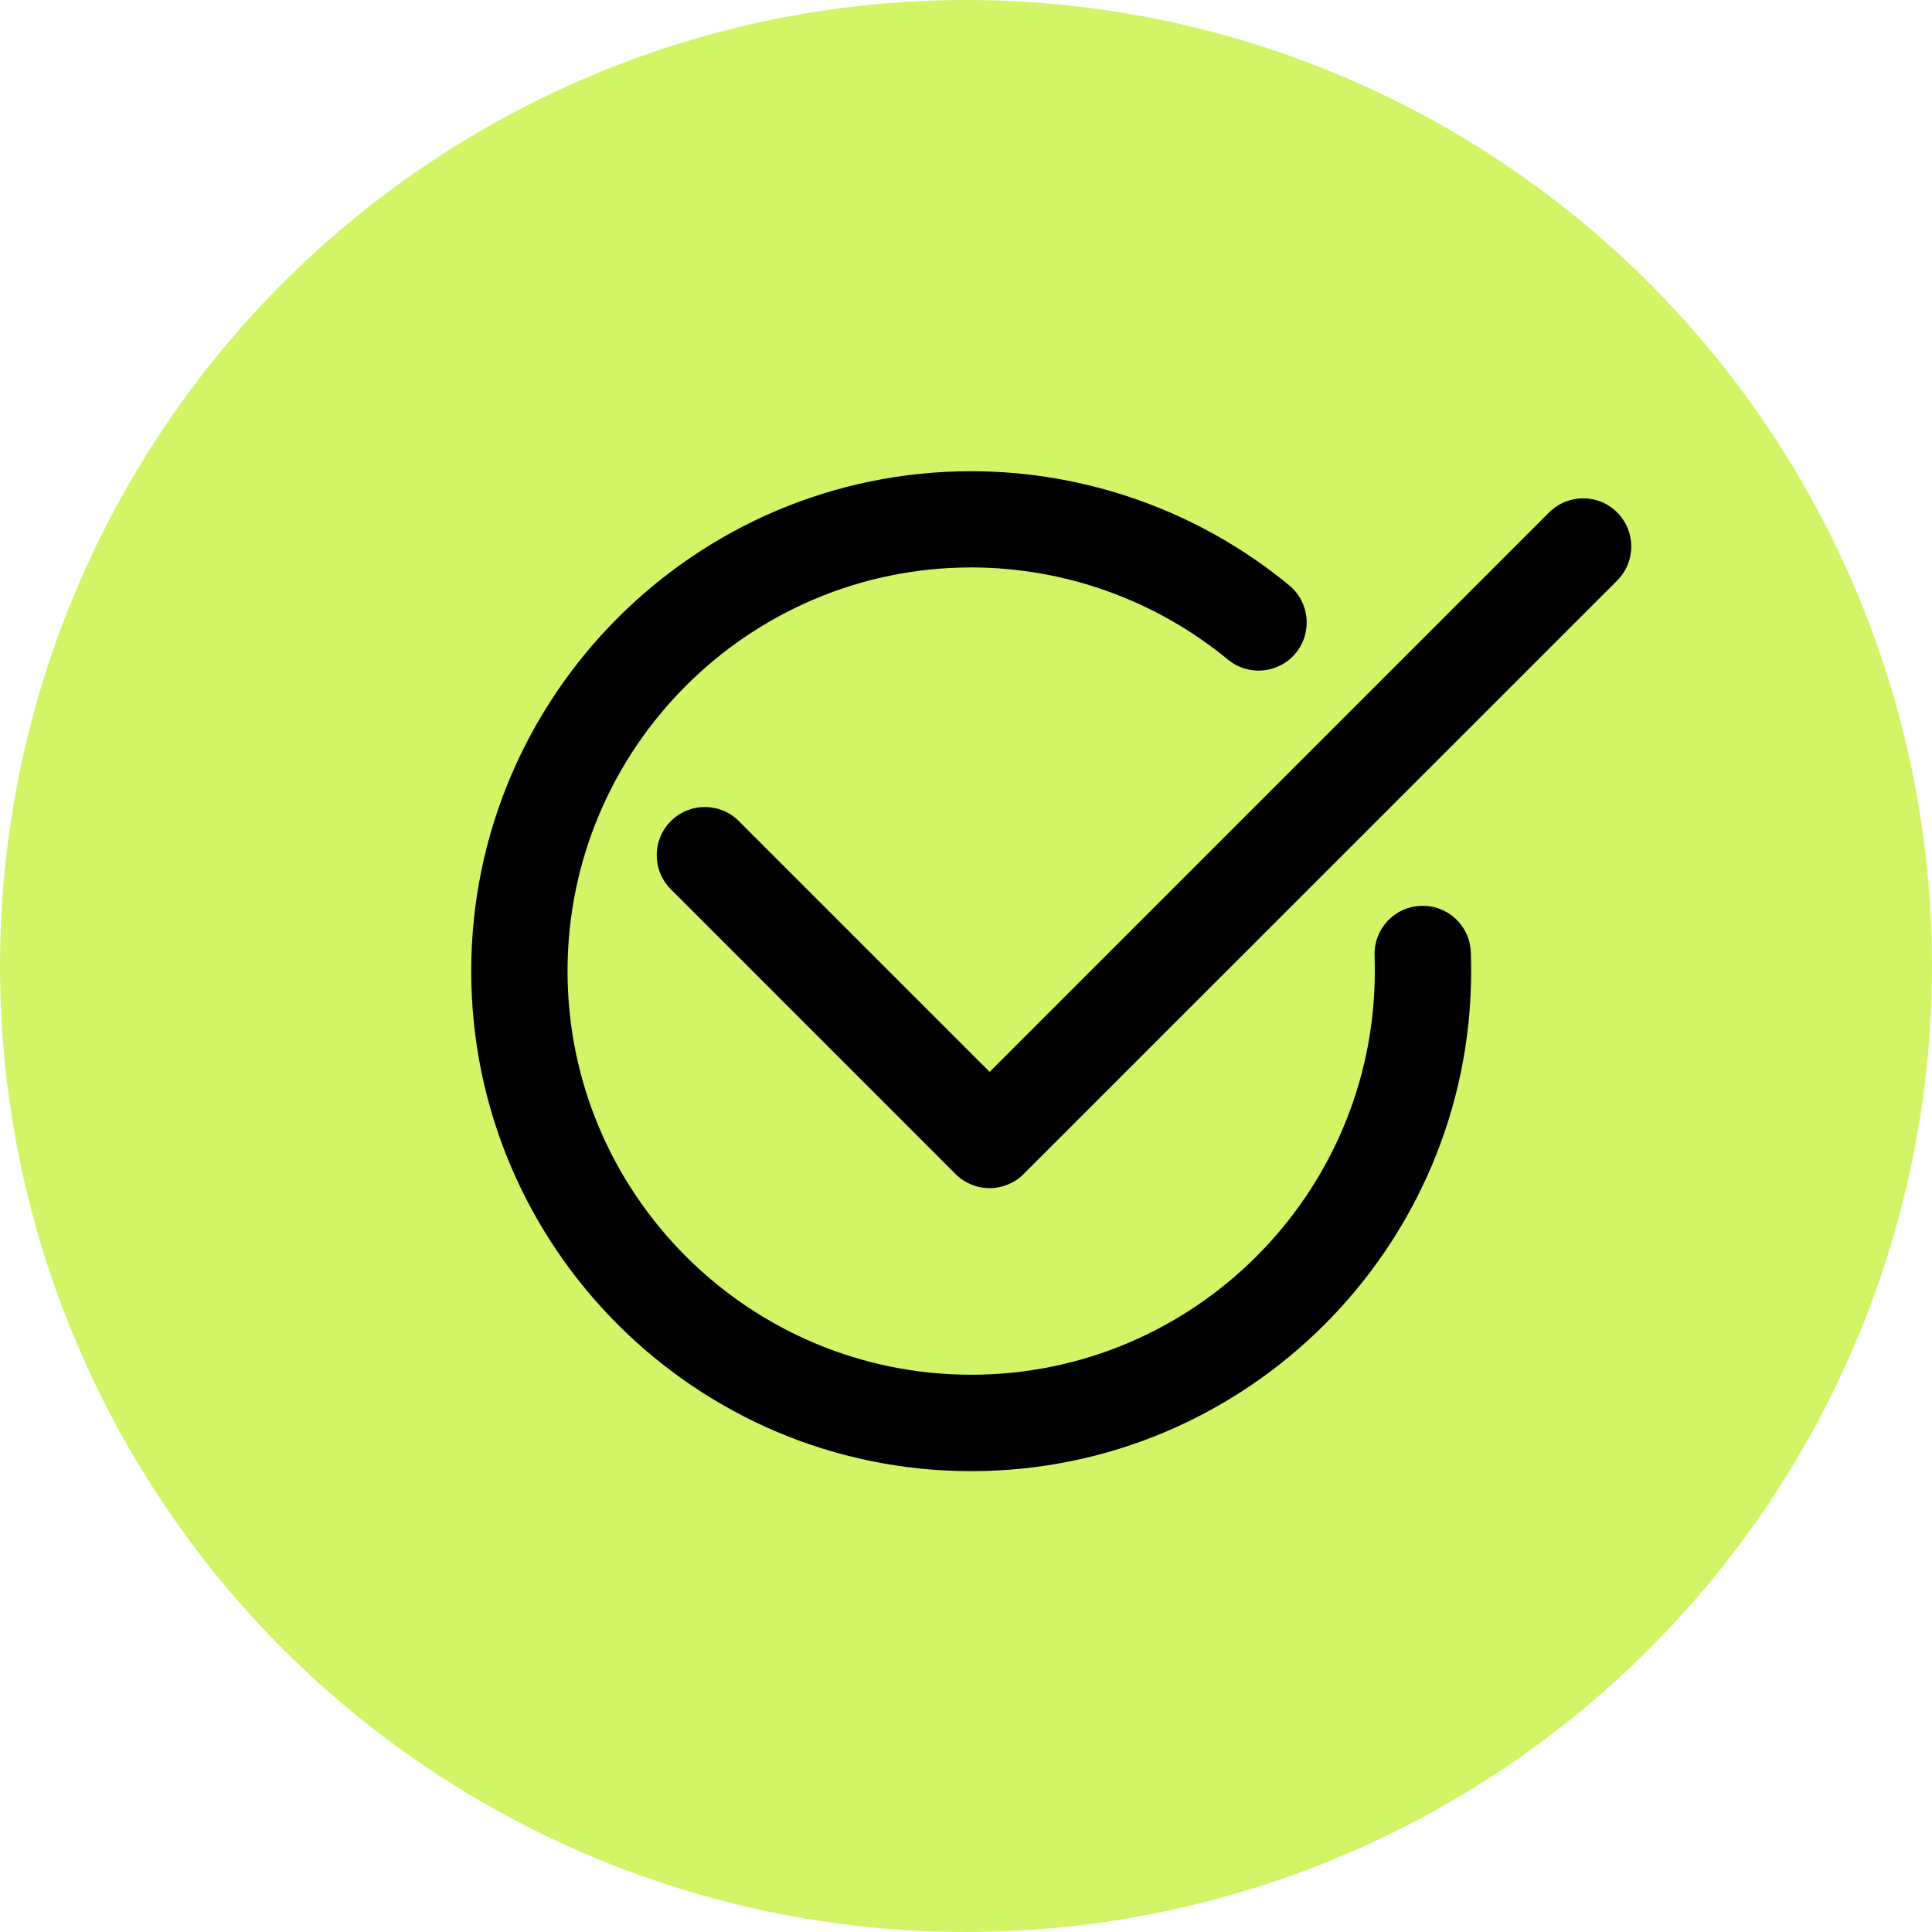
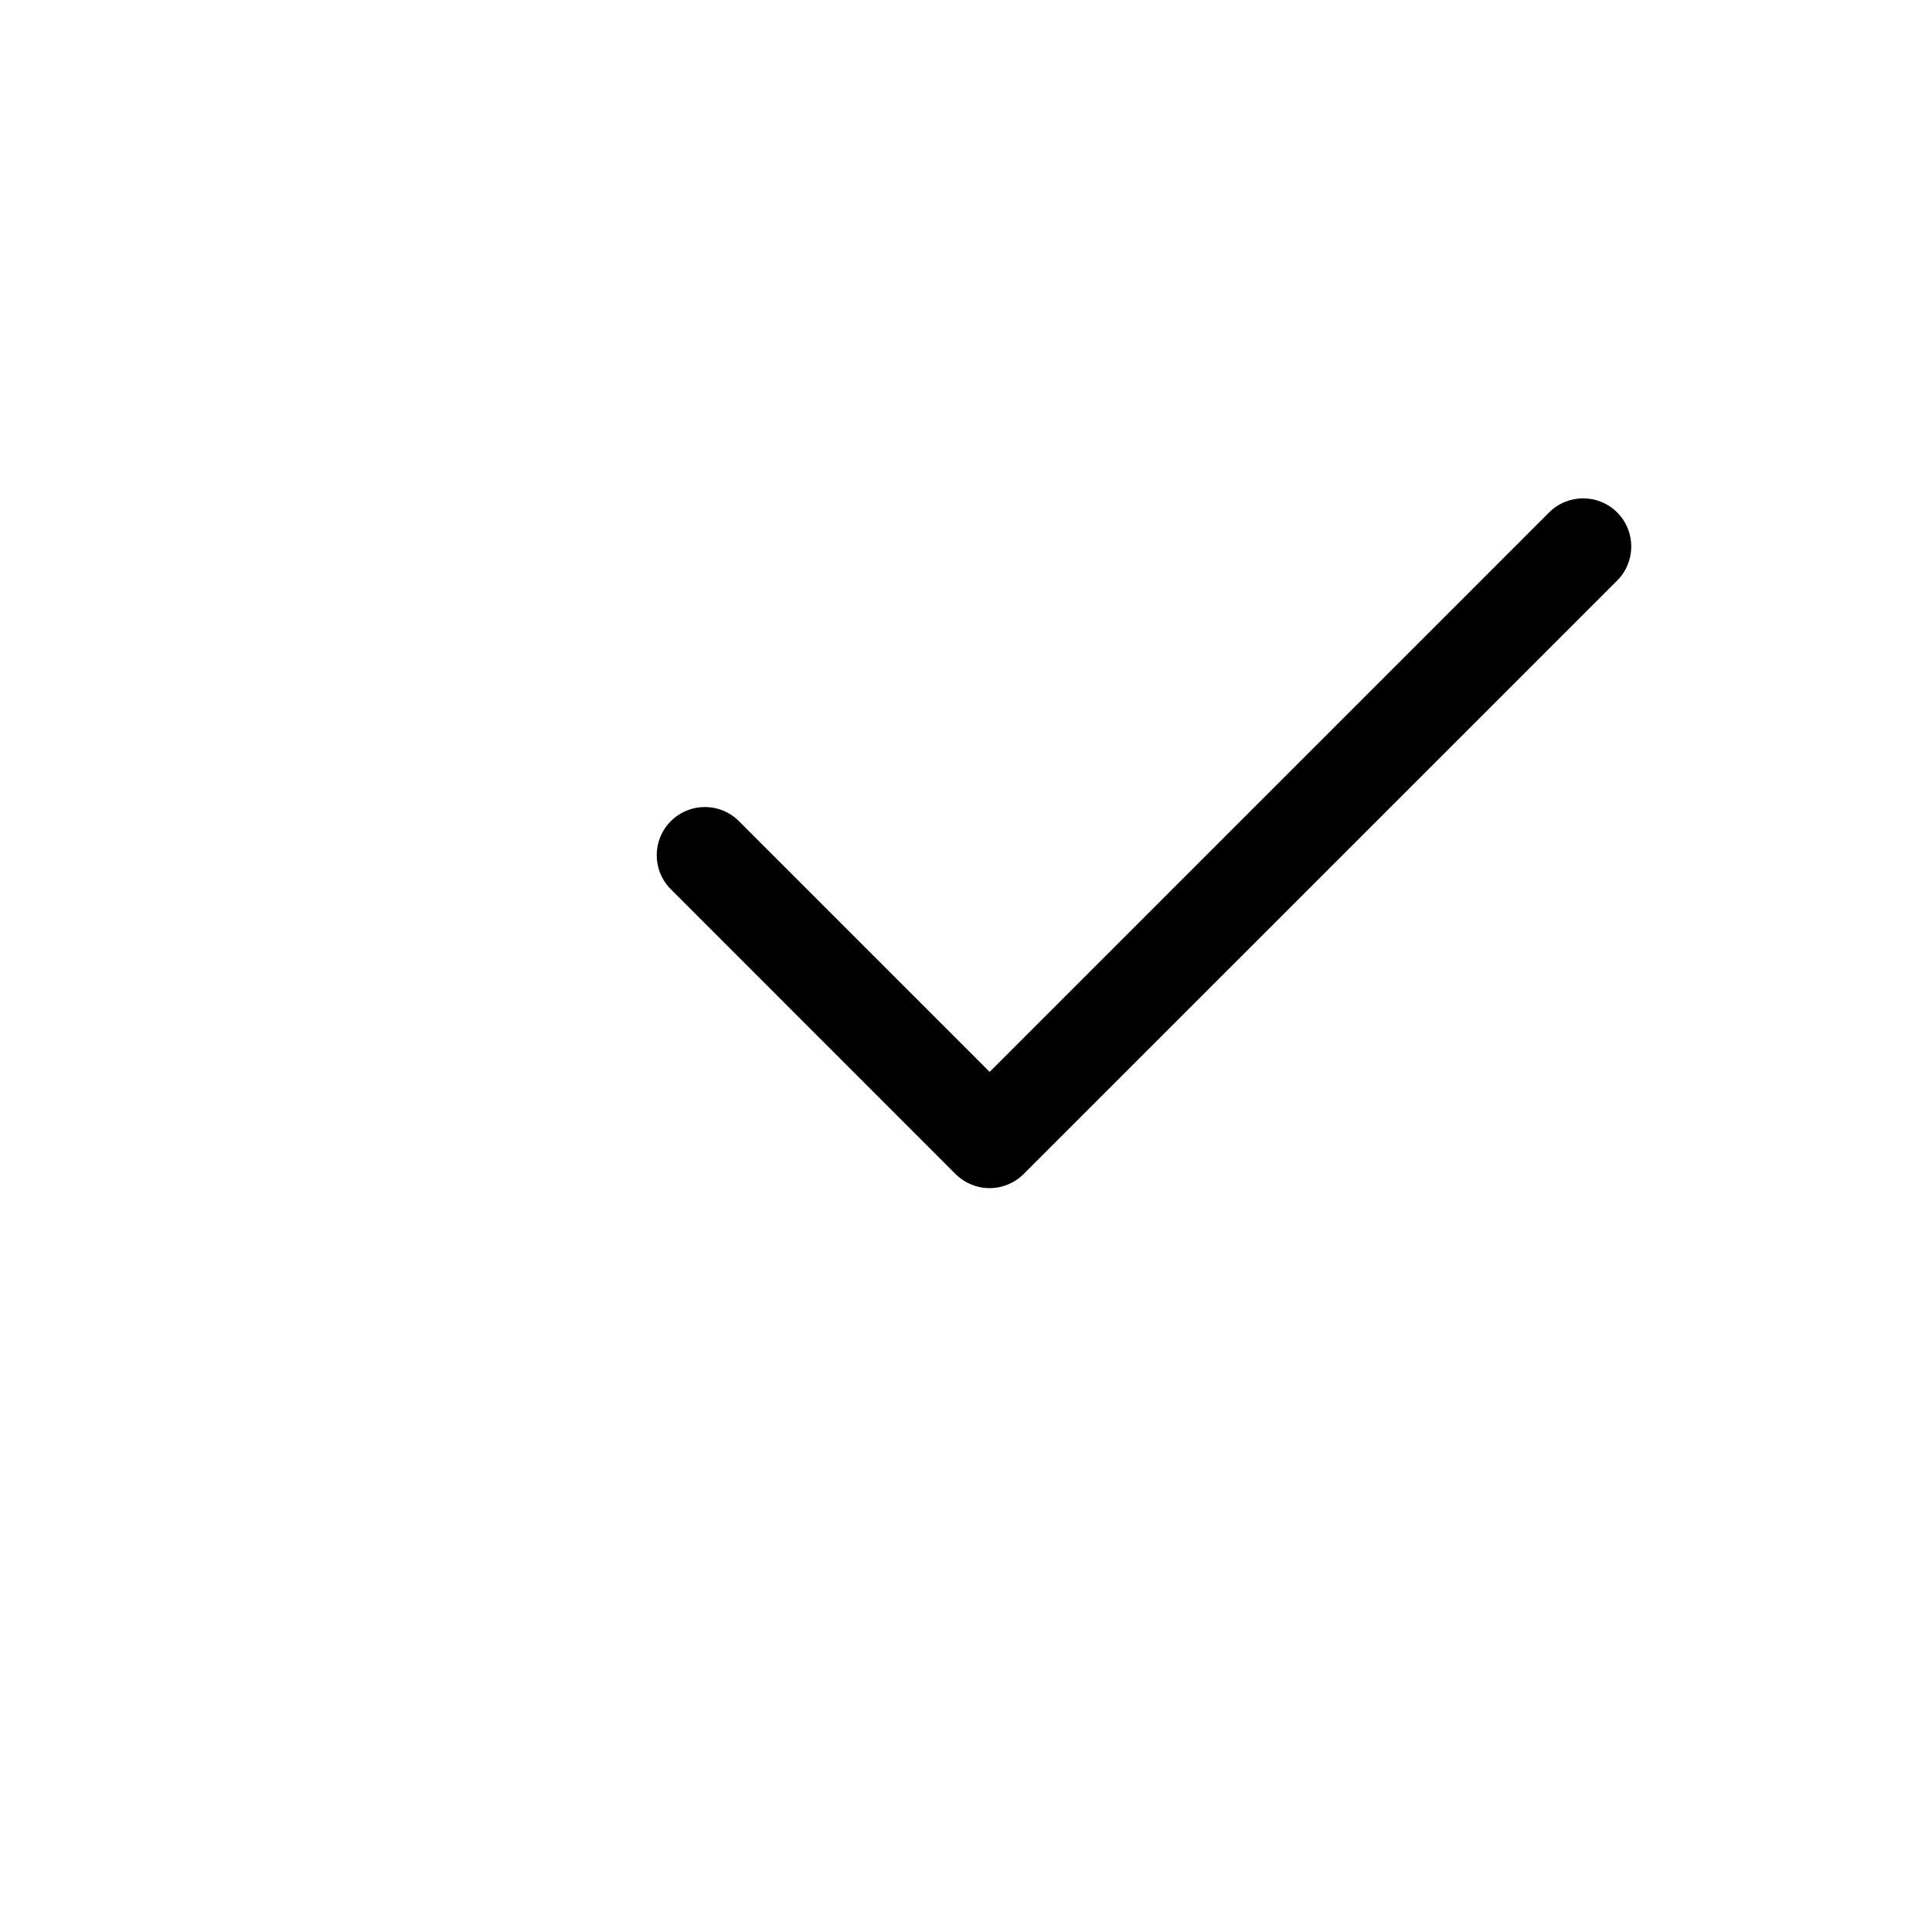
<svg xmlns="http://www.w3.org/2000/svg" width="41" height="41" viewBox="0 0 41 41" fill="none">
-   <circle cx="20.5" cy="20.5" r="20.5" fill="#D1F567" />
  <path d="M21 25.214C20.729 25.214 20.469 25.106 20.278 24.915L14.236 18.871C13.837 18.472 13.837 17.825 14.236 17.426C14.636 17.026 15.282 17.026 15.681 17.426L21.002 22.747L32.874 10.875C33.273 10.476 33.92 10.476 34.319 10.875C34.718 11.274 34.718 11.921 34.319 12.32L21.723 24.915C21.532 25.106 21.272 25.214 21 25.214Z" fill="black" />
-   <path d="M20.61 31.22C14.76 31.22 10 26.46 10 20.61C10 14.76 14.76 10 20.61 10C23.07 10 25.466 10.86 27.36 12.423C27.794 12.781 27.855 13.426 27.497 13.861C27.138 14.295 26.494 14.357 26.059 13.998C24.53 12.737 22.596 12.042 20.61 12.042C15.886 12.042 12.044 15.886 12.044 20.608C12.044 25.331 15.887 29.174 20.61 29.174C25.333 29.174 29.176 25.331 29.176 20.608C29.176 20.498 29.174 20.391 29.171 20.283C29.15 19.718 29.589 19.244 30.154 19.224C30.722 19.202 31.192 19.642 31.213 20.207C31.218 20.341 31.22 20.474 31.22 20.61C31.22 26.46 26.46 31.22 20.61 31.22Z" fill="black" />
</svg>